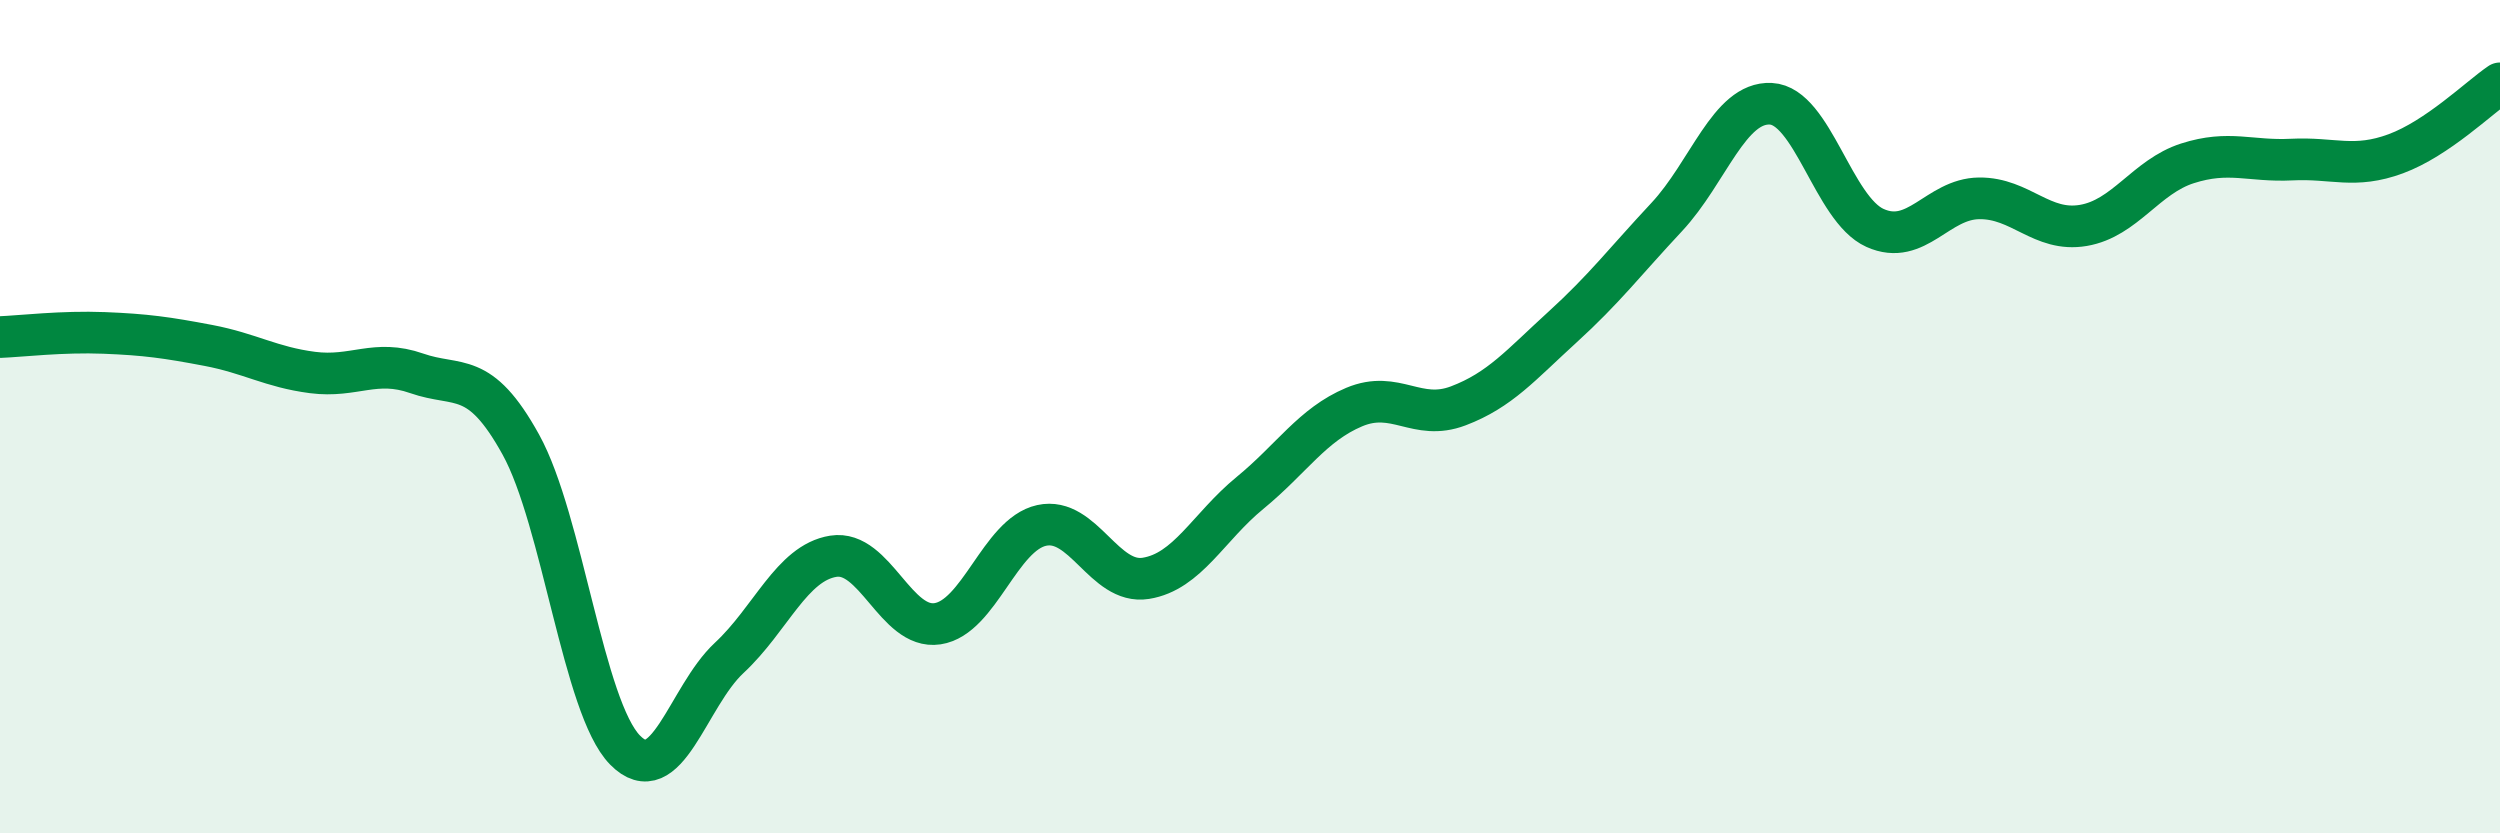
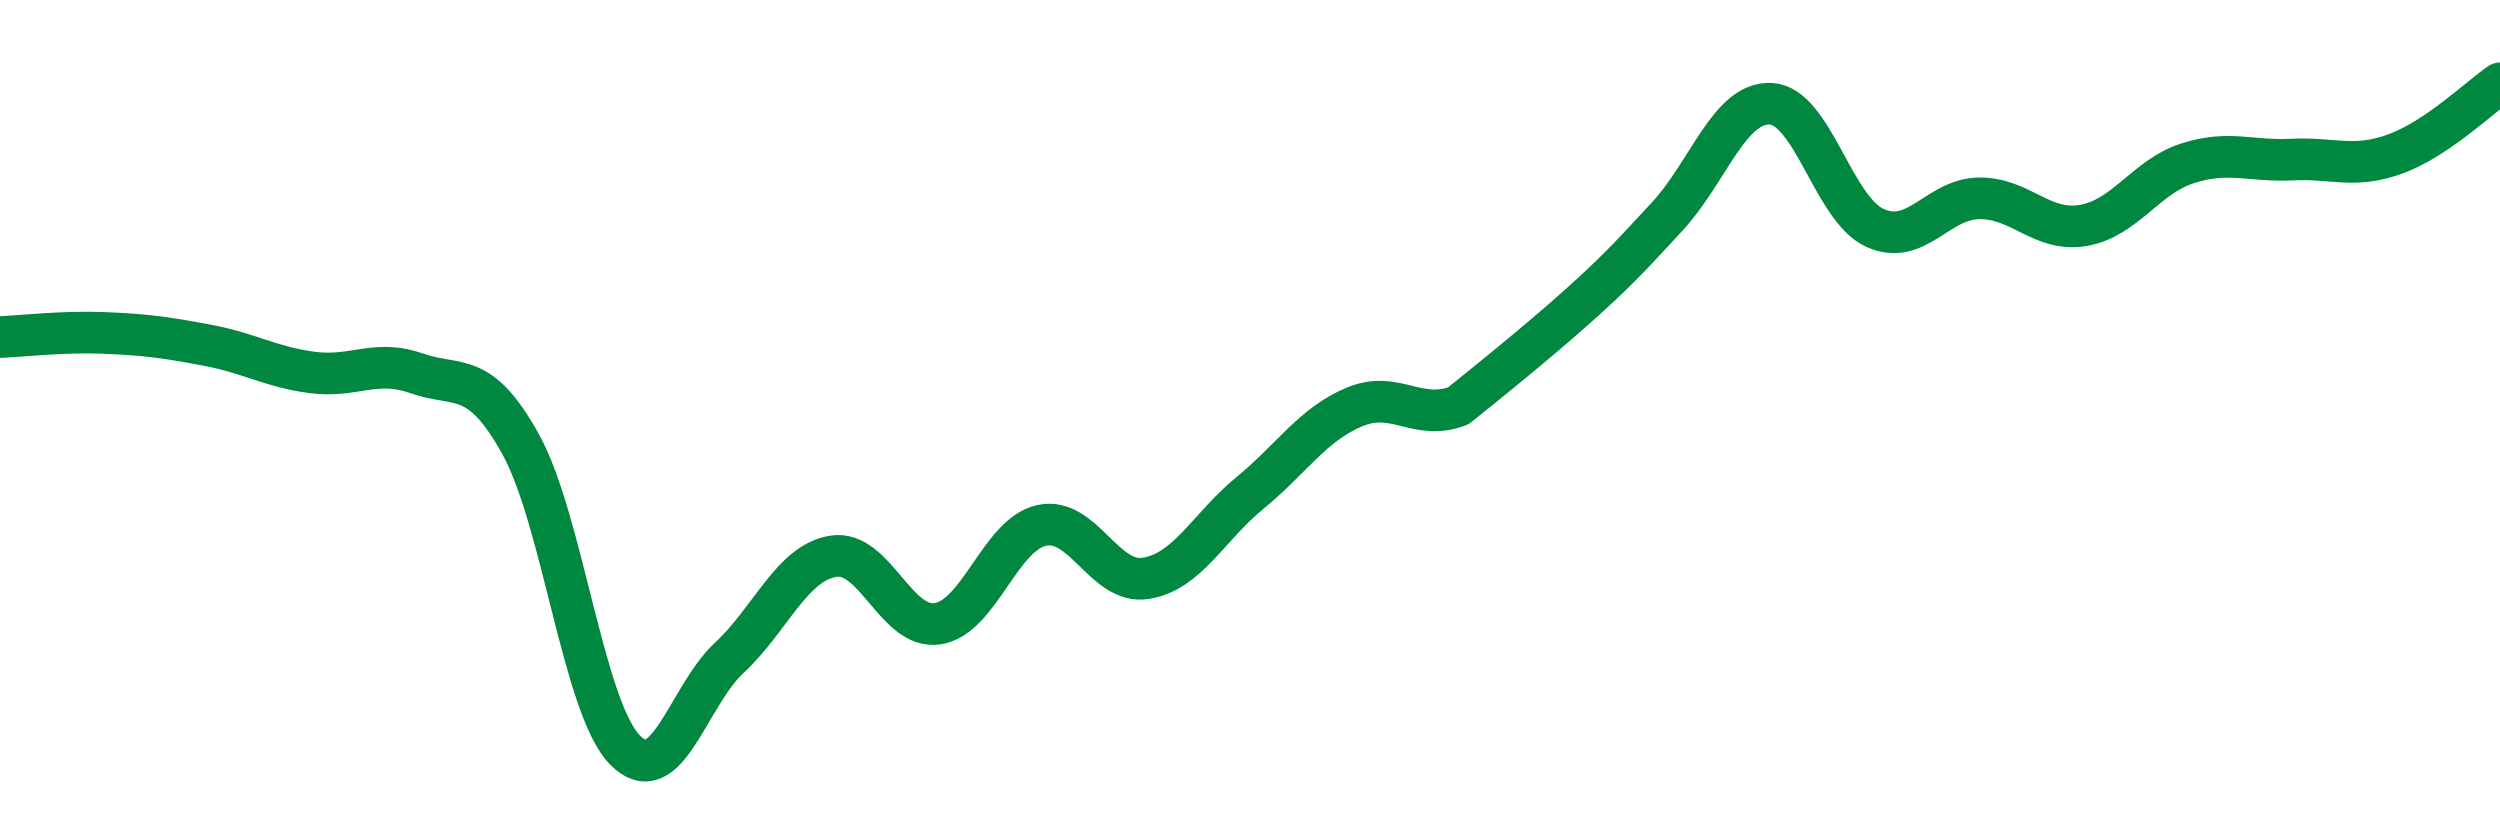
<svg xmlns="http://www.w3.org/2000/svg" width="60" height="20" viewBox="0 0 60 20">
-   <path d="M 0,8.09 C 0.5,8.07 1.5,7.95 2.5,7.99 C 3.5,8.03 4,8.1 5,8.29 C 6,8.48 6.5,8.81 7.5,8.94 C 8.5,9.07 9,8.61 10,8.96 C 11,9.31 11.5,8.86 12.5,10.67 C 13.5,12.48 14,16.98 15,18 C 16,19.02 16.5,16.72 17.5,15.79 C 18.5,14.86 19,13.51 20,13.35 C 21,13.19 21.5,15.12 22.5,14.97 C 23.5,14.82 24,12.83 25,12.61 C 26,12.39 26.5,14.04 27.5,13.88 C 28.5,13.72 29,12.65 30,11.83 C 31,11.01 31.5,10.19 32.5,9.77 C 33.5,9.35 34,10.12 35,9.74 C 36,9.36 36.5,8.76 37.5,7.85 C 38.5,6.94 39,6.28 40,5.21 C 41,4.14 41.5,2.44 42.5,2.49 C 43.5,2.54 44,5.02 45,5.47 C 46,5.92 46.5,4.77 47.5,4.76 C 48.5,4.75 49,5.58 50,5.41 C 51,5.24 51.5,4.24 52.5,3.92 C 53.5,3.6 54,3.88 55,3.83 C 56,3.78 56.5,4.06 57.5,3.69 C 58.5,3.32 59.5,2.34 60,2L60 20L0 20Z" fill="#008740" opacity="0.1" stroke-linecap="round" stroke-linejoin="round" />
-   <path d="M 0,8.09 C 0.5,8.07 1.5,7.95 2.5,7.99 C 3.5,8.03 4,8.1 5,8.29 C 6,8.48 6.5,8.81 7.5,8.94 C 8.5,9.07 9,8.61 10,8.96 C 11,9.31 11.5,8.86 12.5,10.67 C 13.5,12.48 14,16.98 15,18 C 16,19.02 16.5,16.72 17.5,15.79 C 18.5,14.86 19,13.51 20,13.35 C 21,13.19 21.5,15.12 22.5,14.97 C 23.5,14.82 24,12.83 25,12.61 C 26,12.39 26.5,14.04 27.5,13.88 C 28.5,13.72 29,12.65 30,11.83 C 31,11.01 31.5,10.19 32.5,9.77 C 33.5,9.35 34,10.12 35,9.74 C 36,9.36 36.5,8.76 37.5,7.85 C 38.5,6.94 39,6.28 40,5.21 C 41,4.14 41.5,2.44 42.5,2.49 C 43.5,2.54 44,5.02 45,5.47 C 46,5.92 46.5,4.77 47.5,4.76 C 48.5,4.75 49,5.58 50,5.41 C 51,5.24 51.5,4.24 52.5,3.92 C 53.5,3.6 54,3.88 55,3.83 C 56,3.78 56.5,4.06 57.5,3.69 C 58.5,3.32 59.5,2.34 60,2" stroke="#008740" stroke-width="1" fill="none" stroke-linecap="round" stroke-linejoin="round" />
+   <path d="M 0,8.09 C 0.5,8.07 1.5,7.95 2.5,7.99 C 3.5,8.03 4,8.1 5,8.29 C 6,8.48 6.5,8.81 7.5,8.94 C 8.5,9.07 9,8.61 10,8.96 C 11,9.31 11.5,8.86 12.5,10.67 C 13.5,12.48 14,16.98 15,18 C 16,19.02 16.5,16.72 17.5,15.79 C 18.5,14.86 19,13.51 20,13.35 C 21,13.19 21.5,15.12 22.5,14.97 C 23.5,14.82 24,12.83 25,12.61 C 26,12.39 26.5,14.04 27.5,13.88 C 28.5,13.72 29,12.65 30,11.83 C 31,11.01 31.5,10.19 32.5,9.77 C 33.5,9.35 34,10.12 35,9.74 C 38.5,6.94 39,6.28 40,5.21 C 41,4.14 41.5,2.44 42.5,2.49 C 43.5,2.54 44,5.02 45,5.47 C 46,5.92 46.5,4.77 47.5,4.76 C 48.5,4.75 49,5.58 50,5.41 C 51,5.24 51.5,4.24 52.5,3.92 C 53.5,3.6 54,3.88 55,3.83 C 56,3.78 56.5,4.06 57.5,3.69 C 58.5,3.32 59.5,2.34 60,2" stroke="#008740" stroke-width="1" fill="none" stroke-linecap="round" stroke-linejoin="round" />
</svg>